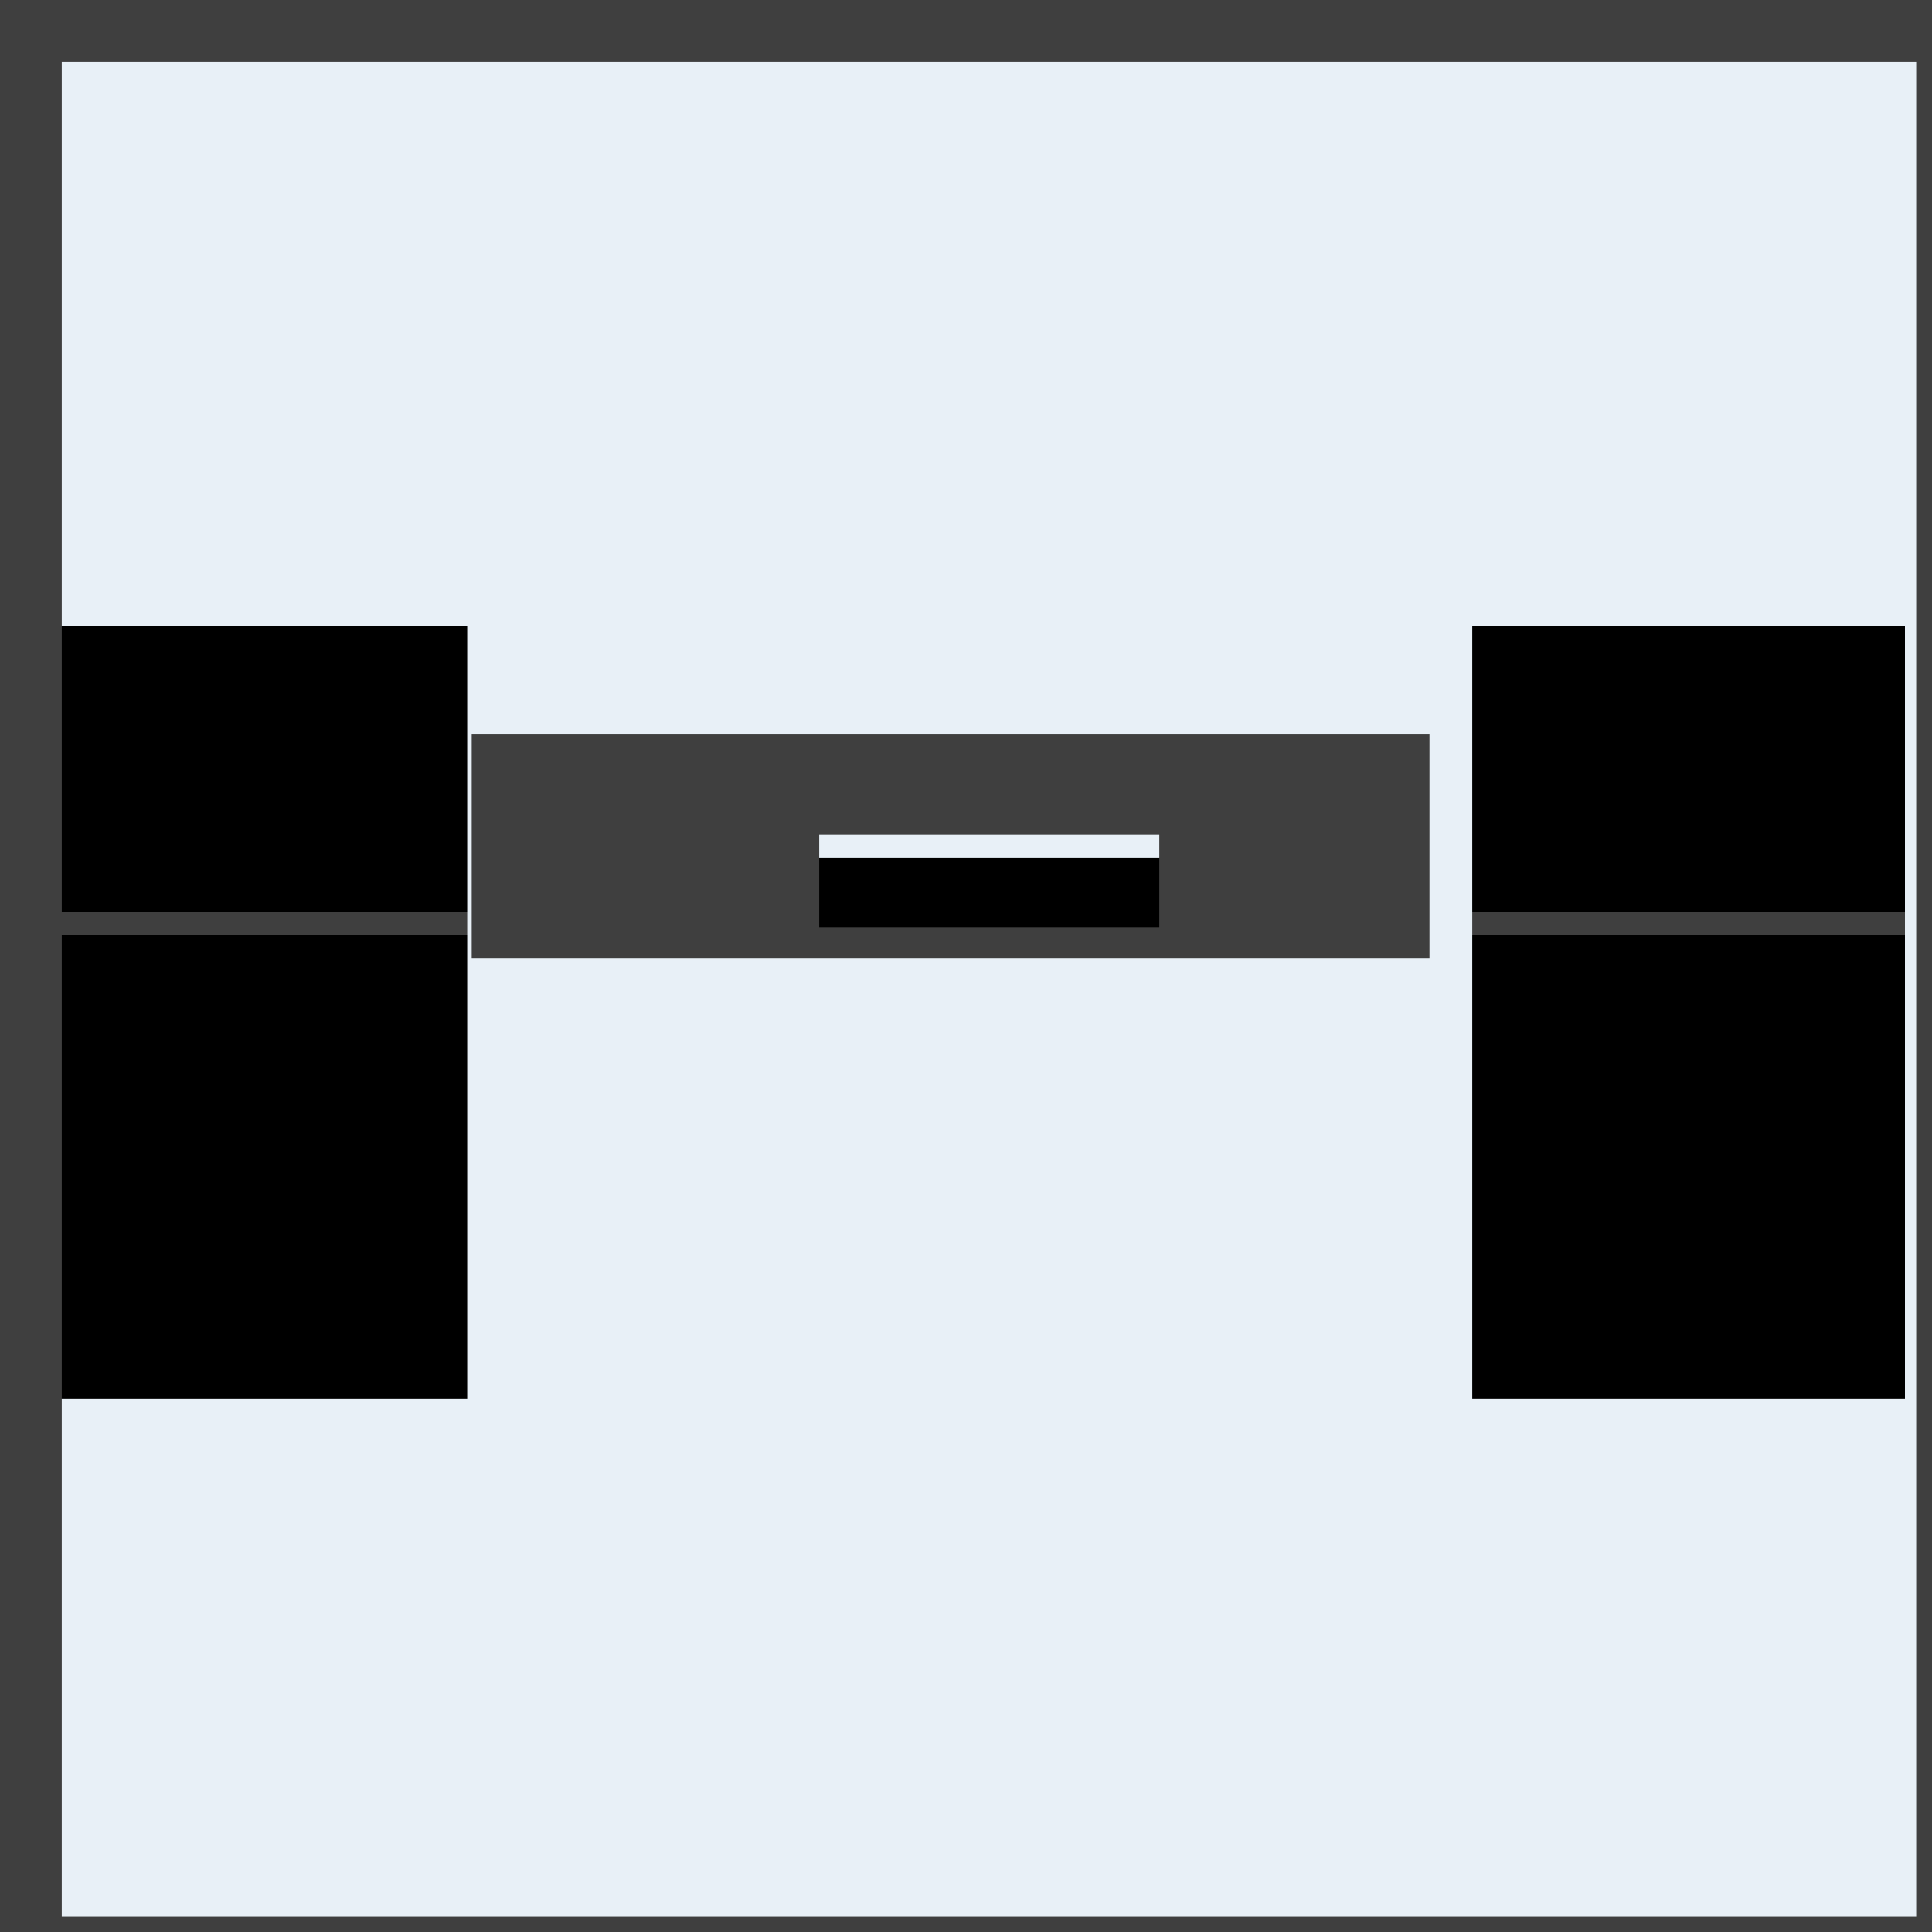
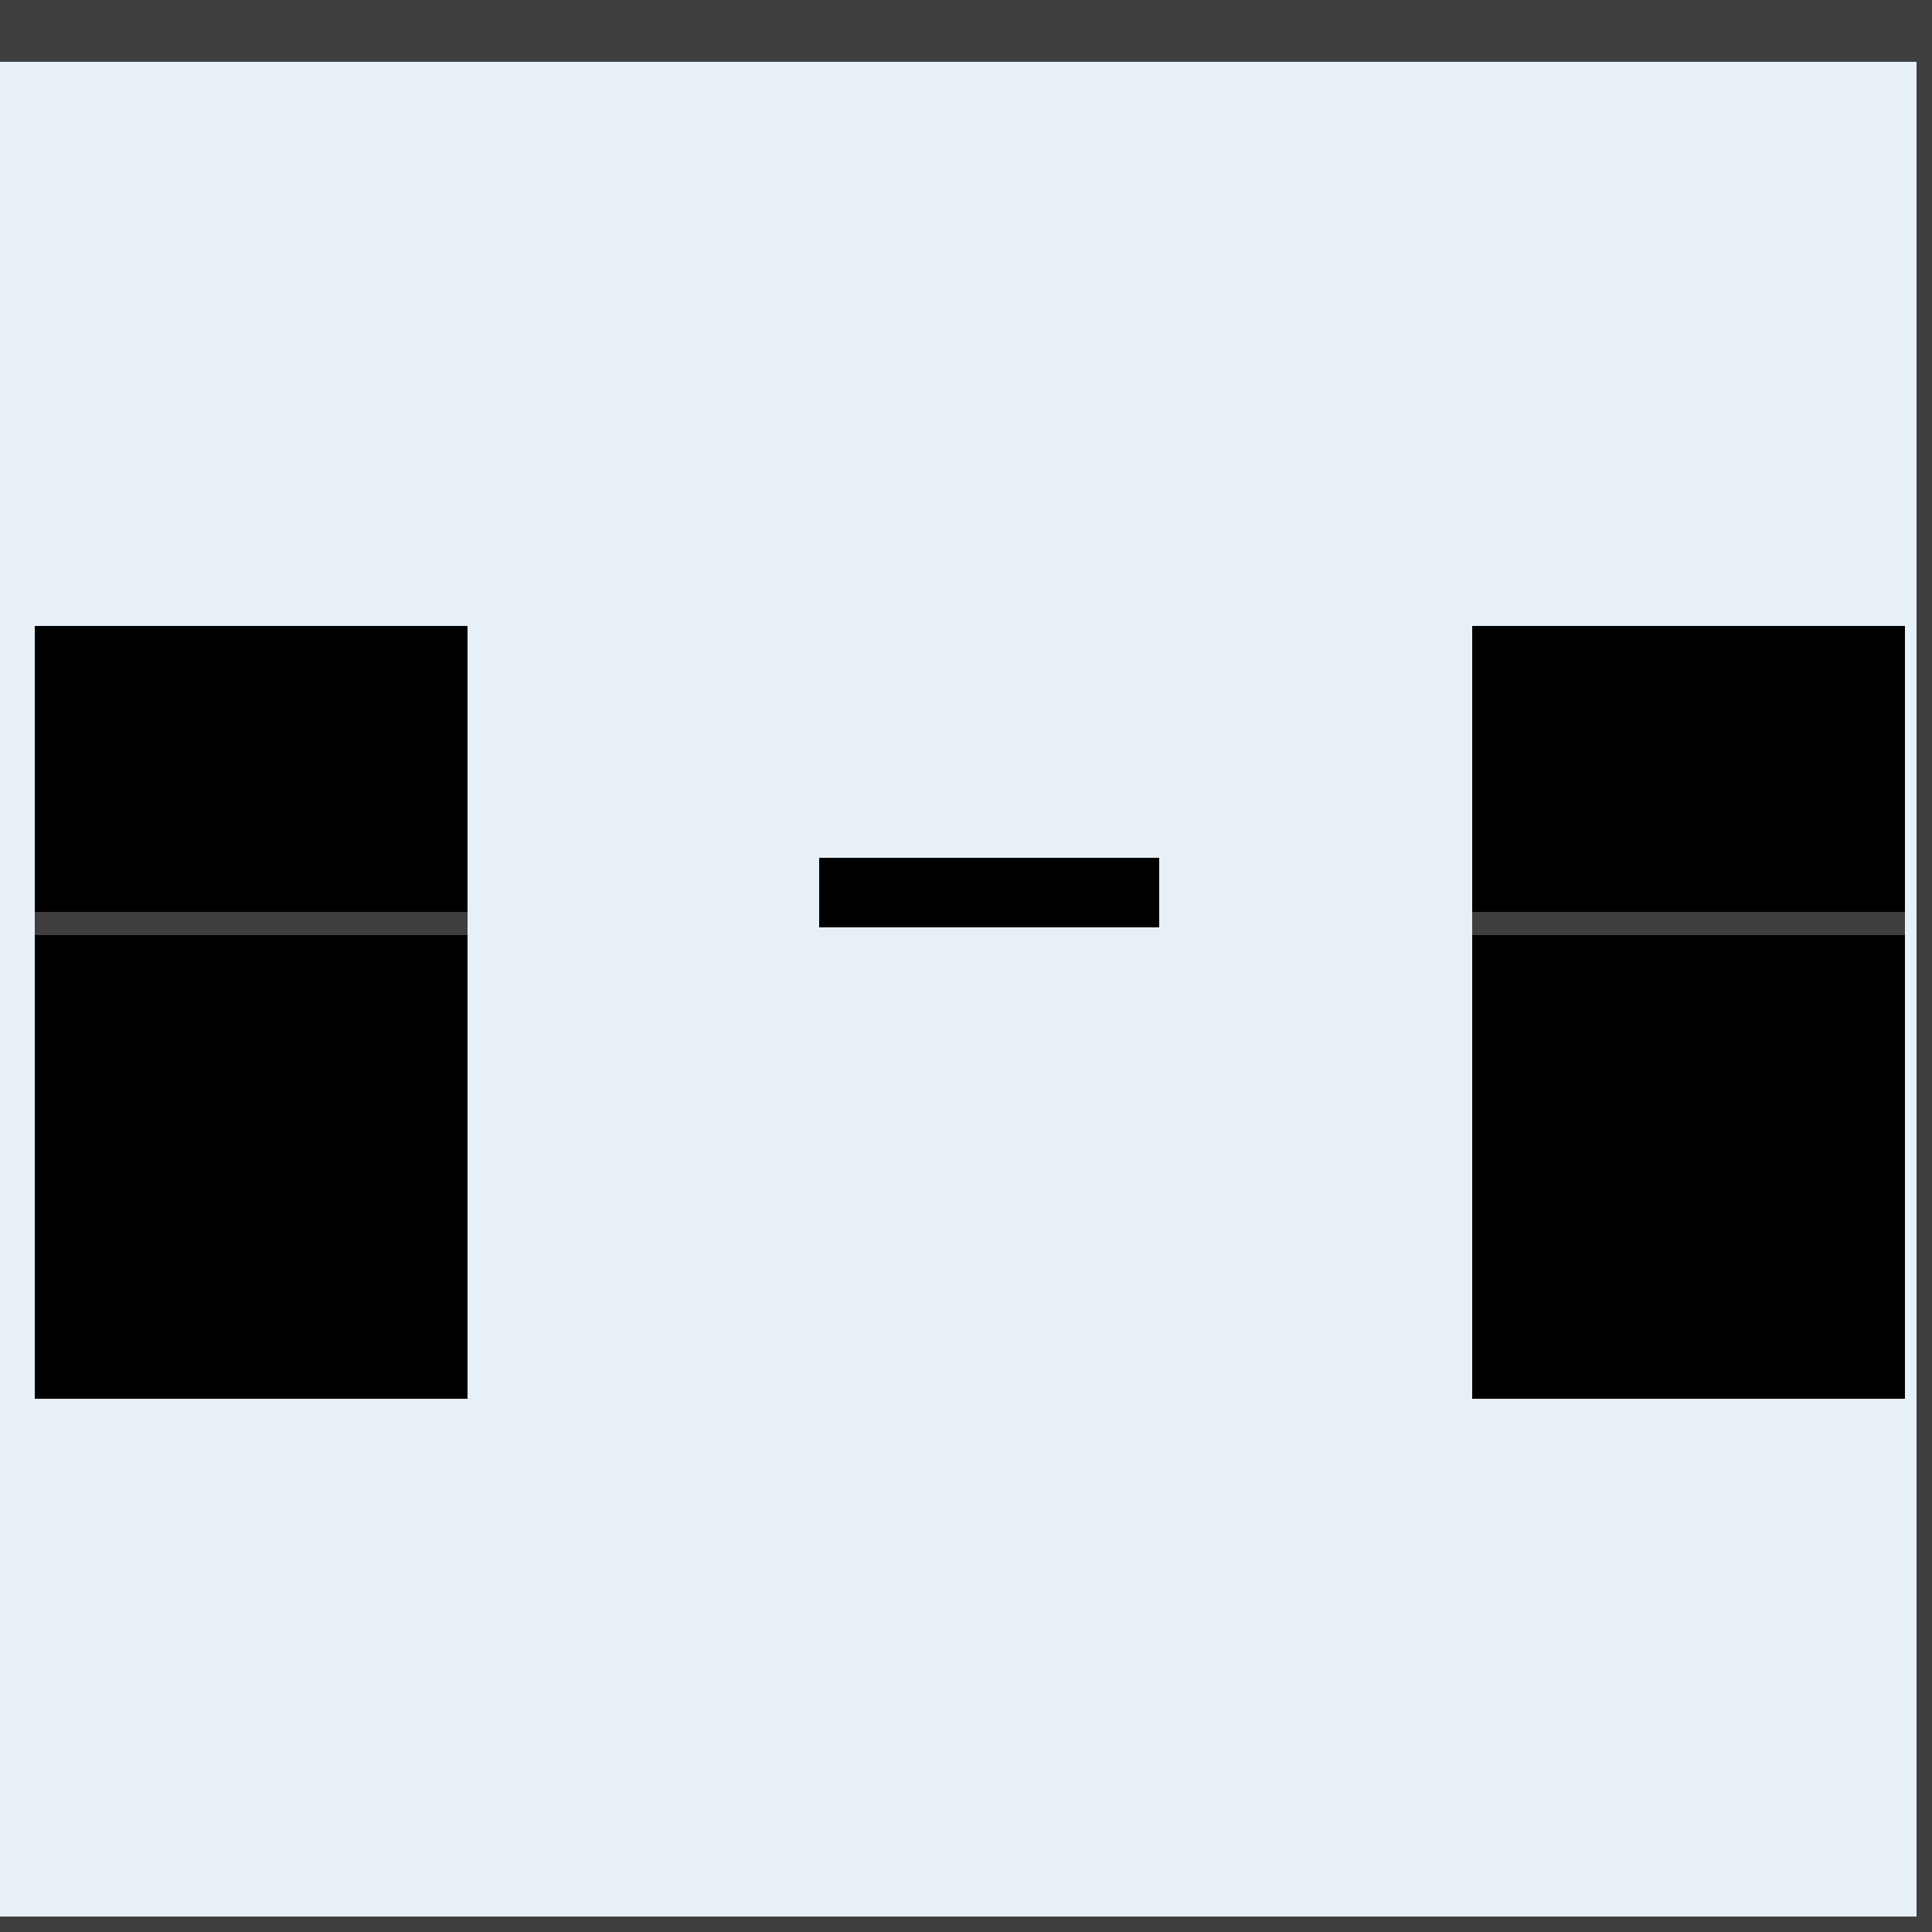
<svg xmlns="http://www.w3.org/2000/svg" width="500" height="500">
  <defs />
  <g>
    <rect fill="#e8f0f7" stroke="none" x="0" y="0" width="512" height="512" />
    <rect fill="#000000" stroke="none" x="9" y="162" width="112" height="200" />
    <rect fill="#3f3f3f" stroke="none" x="9" y="236" width="112" height="40" />
    <rect fill="#000000" stroke="none" x="9" y="242" width="112" height="34" />
    <rect fill="#000000" stroke="none" x="381" y="162" width="112" height="200" />
    <rect fill="#3f3f3f" stroke="none" x="381" y="236" width="112" height="40" />
    <rect fill="#000000" stroke="none" x="381" y="242" width="112" height="34" />
    <rect fill="#e8f0f7" stroke="none" x="122" y="248" width="248" height="10" />
-     <rect fill="#3f3f3f" stroke="none" x="122" y="190" width="248" height="58" />
-     <rect fill="#e8f0f7" stroke="none" x="212" y="216" width="88" height="10" />
    <rect fill="#000000" stroke="none" x="212" y="222" width="88" height="18" />
    <rect fill="#3f3f3f" stroke="none" x="0" y="0" width="512" height="16" />
-     <rect fill="#3f3f3f" stroke="none" x="0" y="0" width="16" height="512" />
    <rect fill="#3f3f3f" stroke="none" x="496" y="0" width="16" height="512" />
    <rect fill="#3f3f3f" stroke="none" x="0" y="496" width="512" height="16" />
  </g>
</svg>